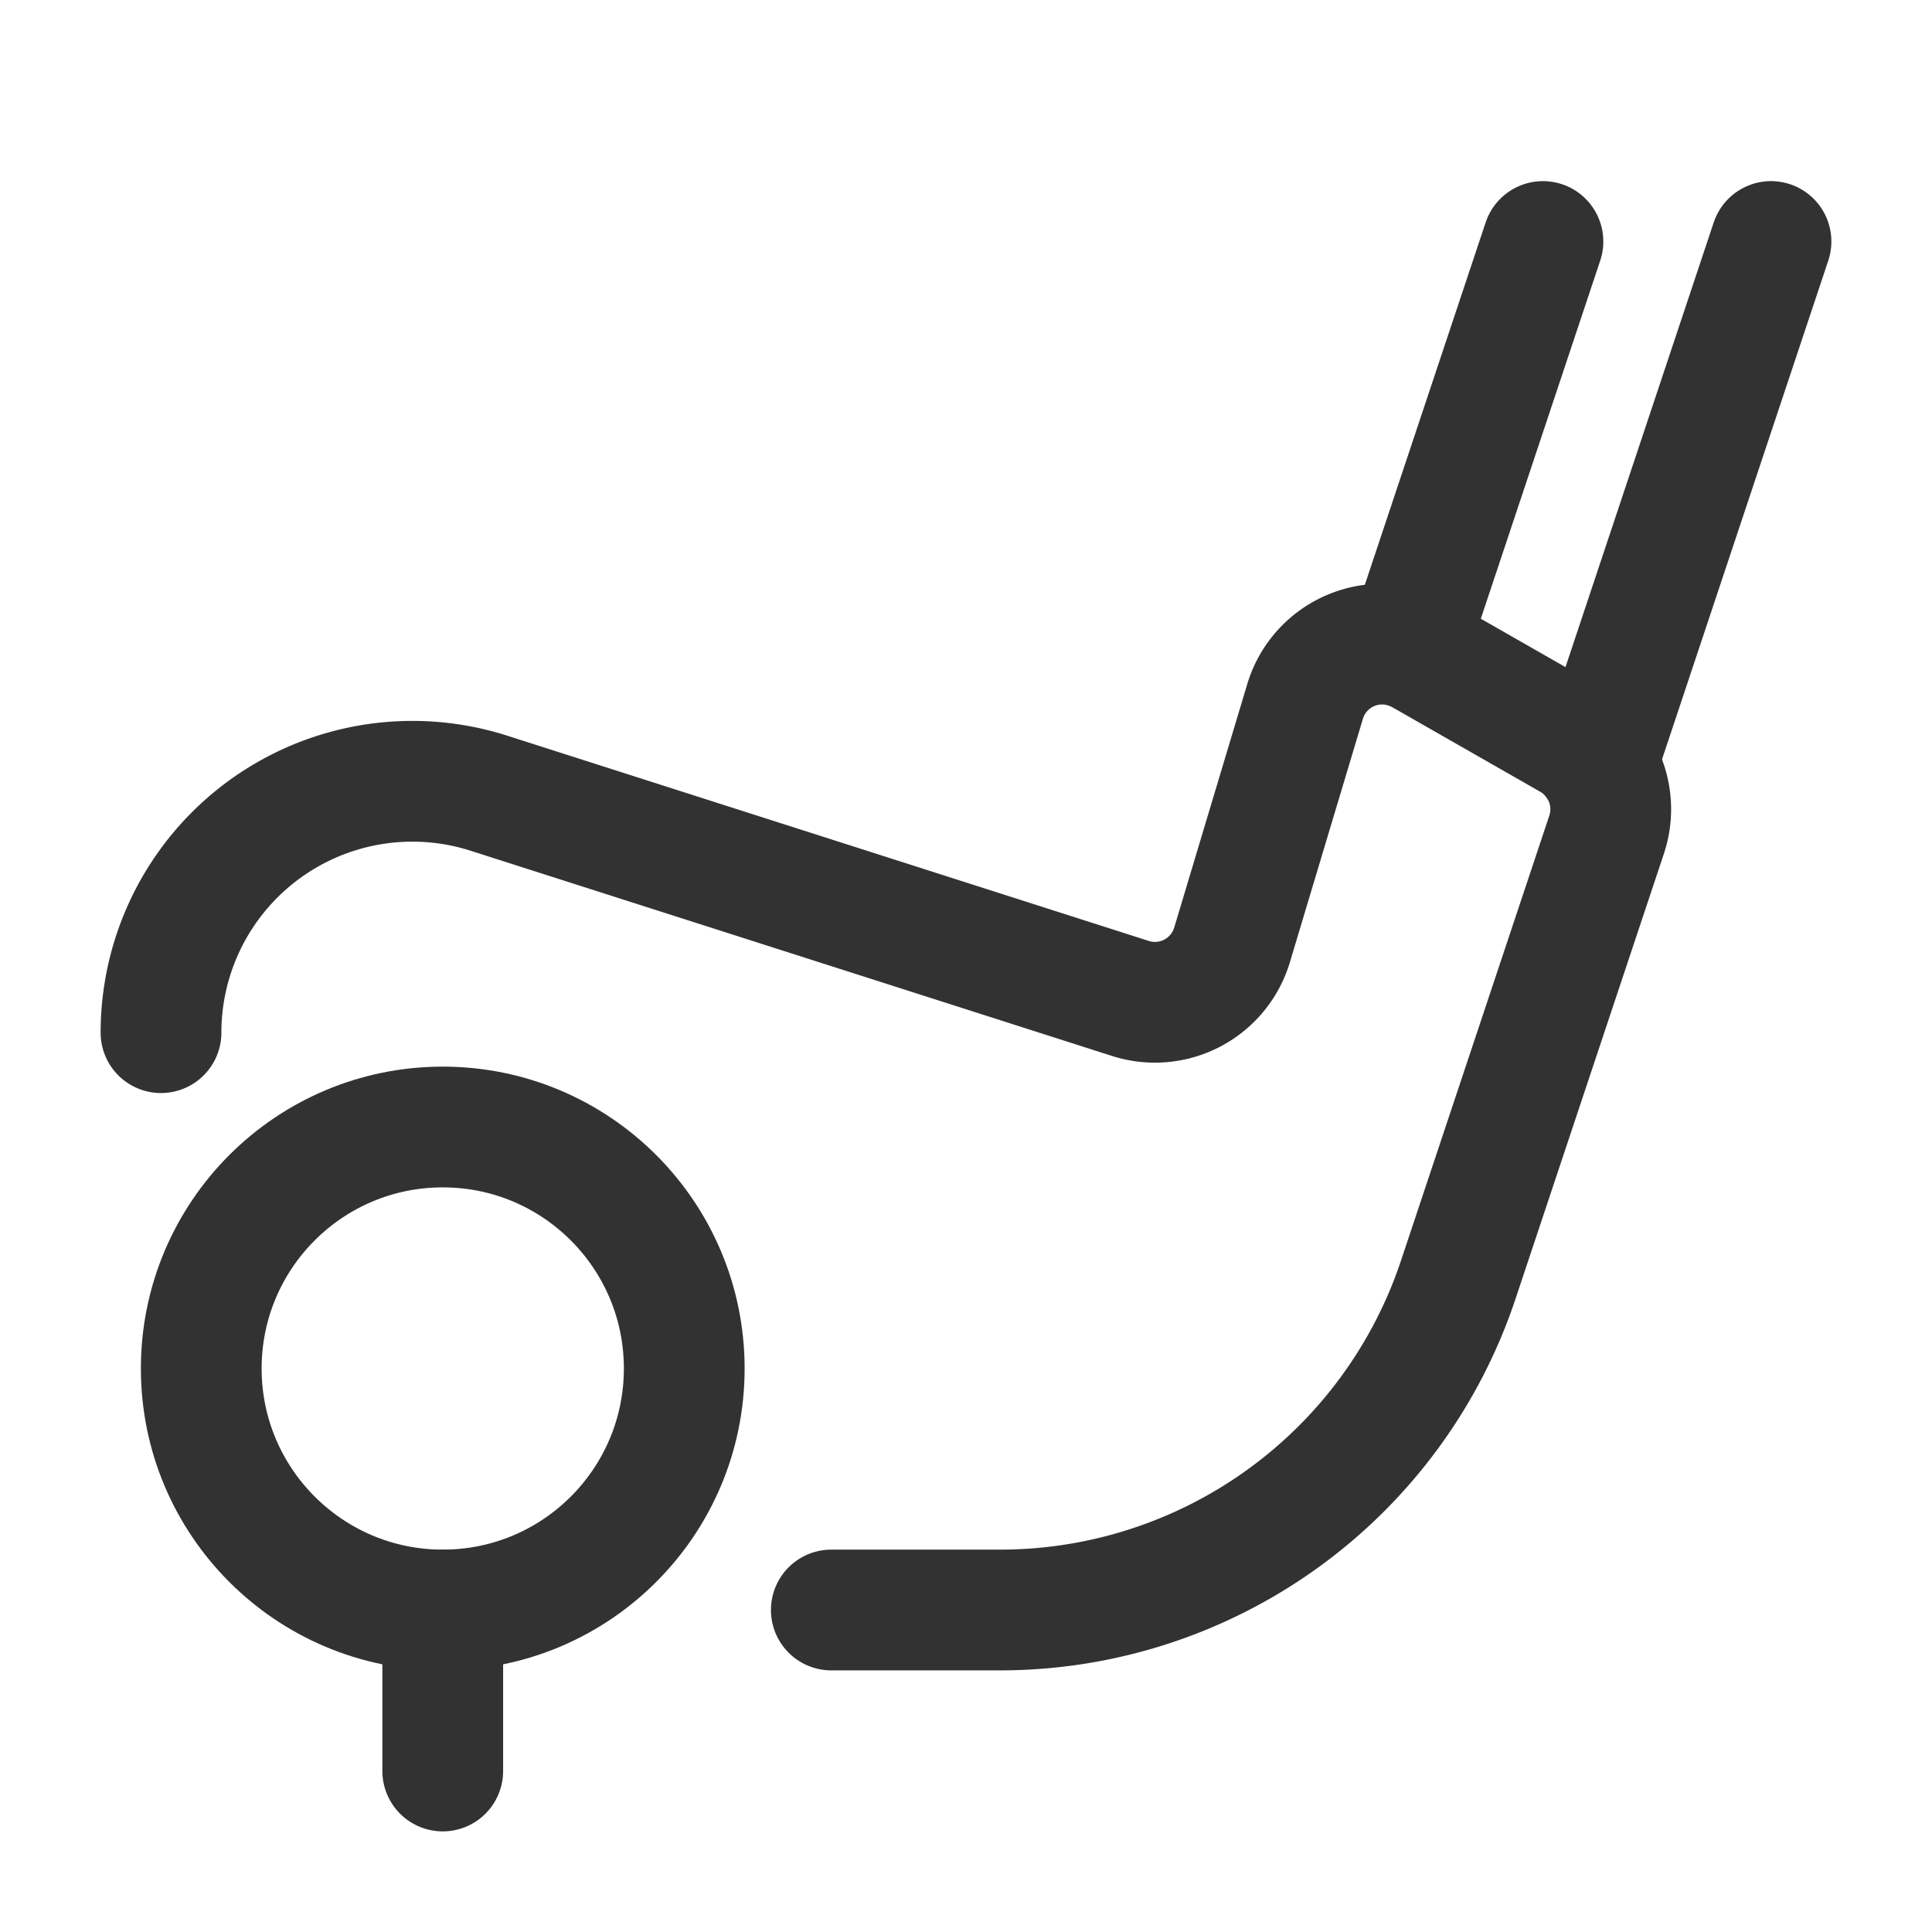
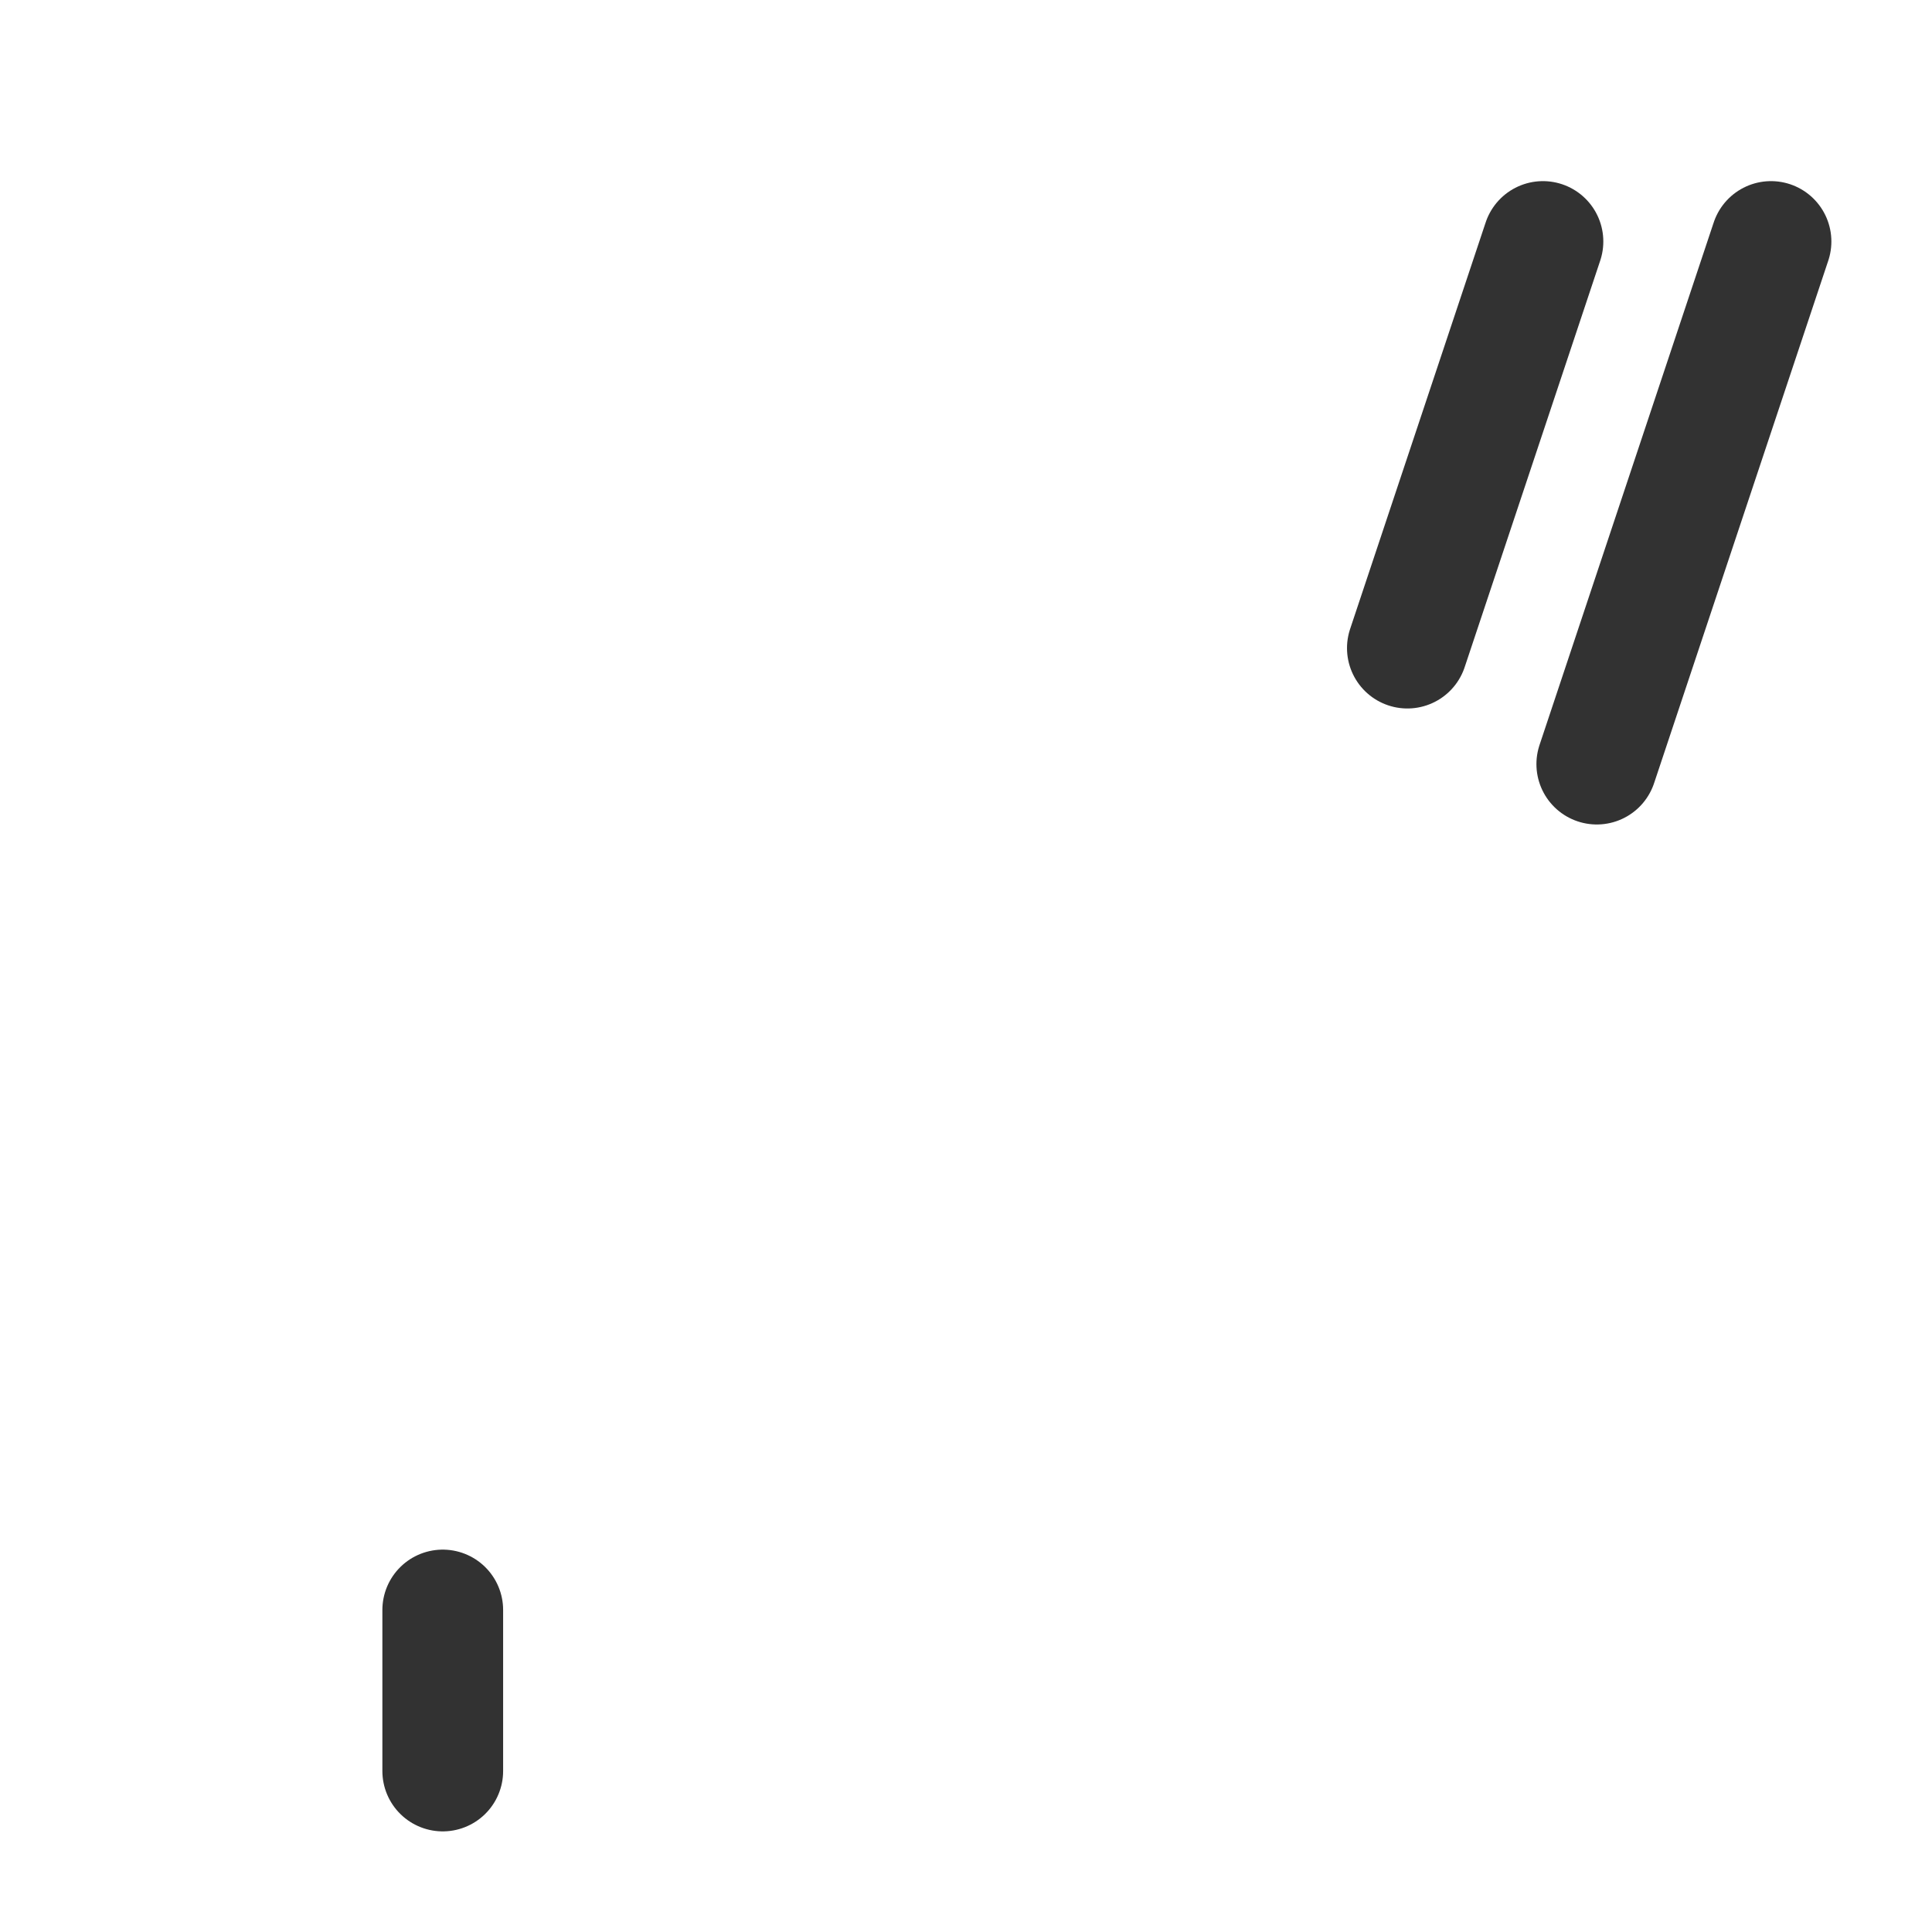
<svg xmlns="http://www.w3.org/2000/svg" viewBox="0 0 24 24">
  <line x1="22" y1="3" x2="19.836" y2="9.492" fill="none" stroke="#323232" stroke-linecap="round" stroke-linejoin="round" stroke-width="1.5" />
  <line x1="17.483" y1="8.051" x2="19.167" y2="3" fill="none" stroke="#323232" stroke-linecap="round" stroke-linejoin="round" stroke-width="1.5" />
-   <path d="M2,12.828A3.123,3.123,0,0,1,6.075,9.854l7.967,2.549a1,1,0,0,0,1.263-.665L16.212,8.714a1,1,0,0,1,1.454-.581l1.839,1.051a1,1,0,0,1,.453,1.184l-1.843,5.529A6,6,0,0,1,12.422,20H10.327" fill="none" stroke="#323232" stroke-linecap="round" stroke-linejoin="round" stroke-width="1.5" />
-   <circle cx="5.5" cy="17" r="3" fill="none" stroke="#323232" stroke-linecap="round" stroke-linejoin="round" stroke-width="1.5" />
  <line x1="5.5" y1="22" x2="5.5" y2="20" fill="none" stroke="#323232" stroke-linecap="round" stroke-linejoin="round" stroke-width="1.5" />
</svg>